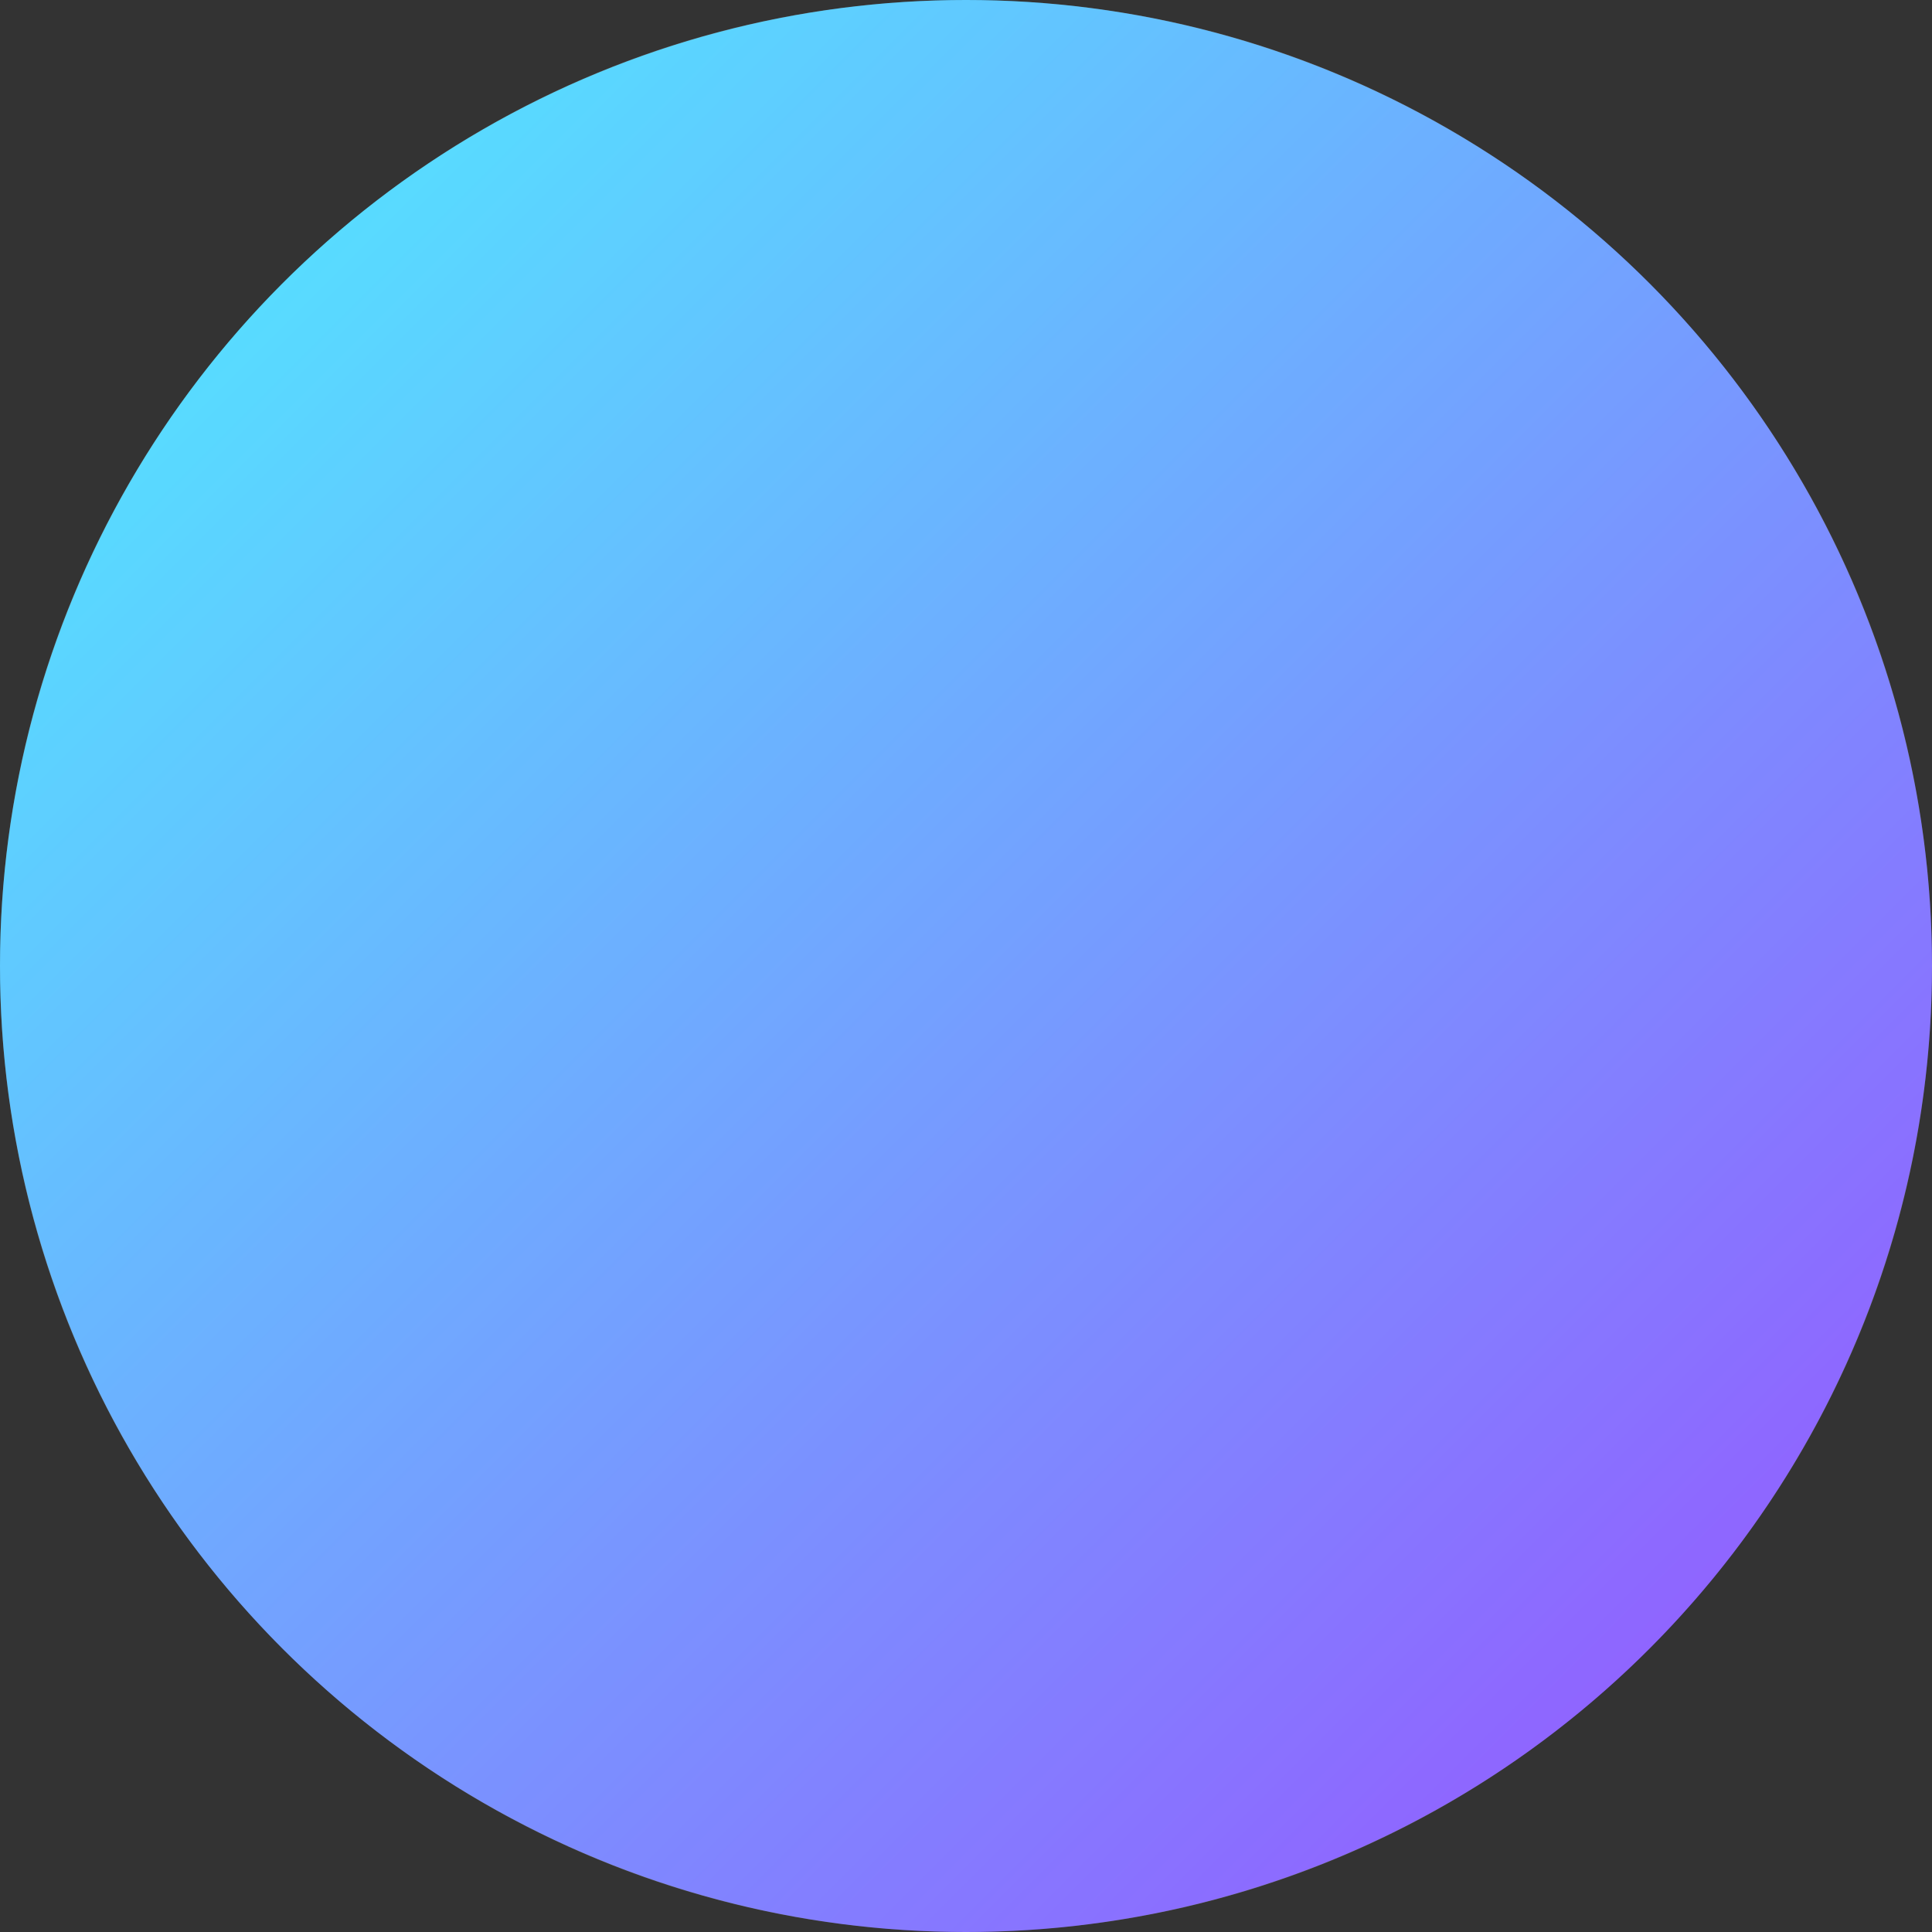
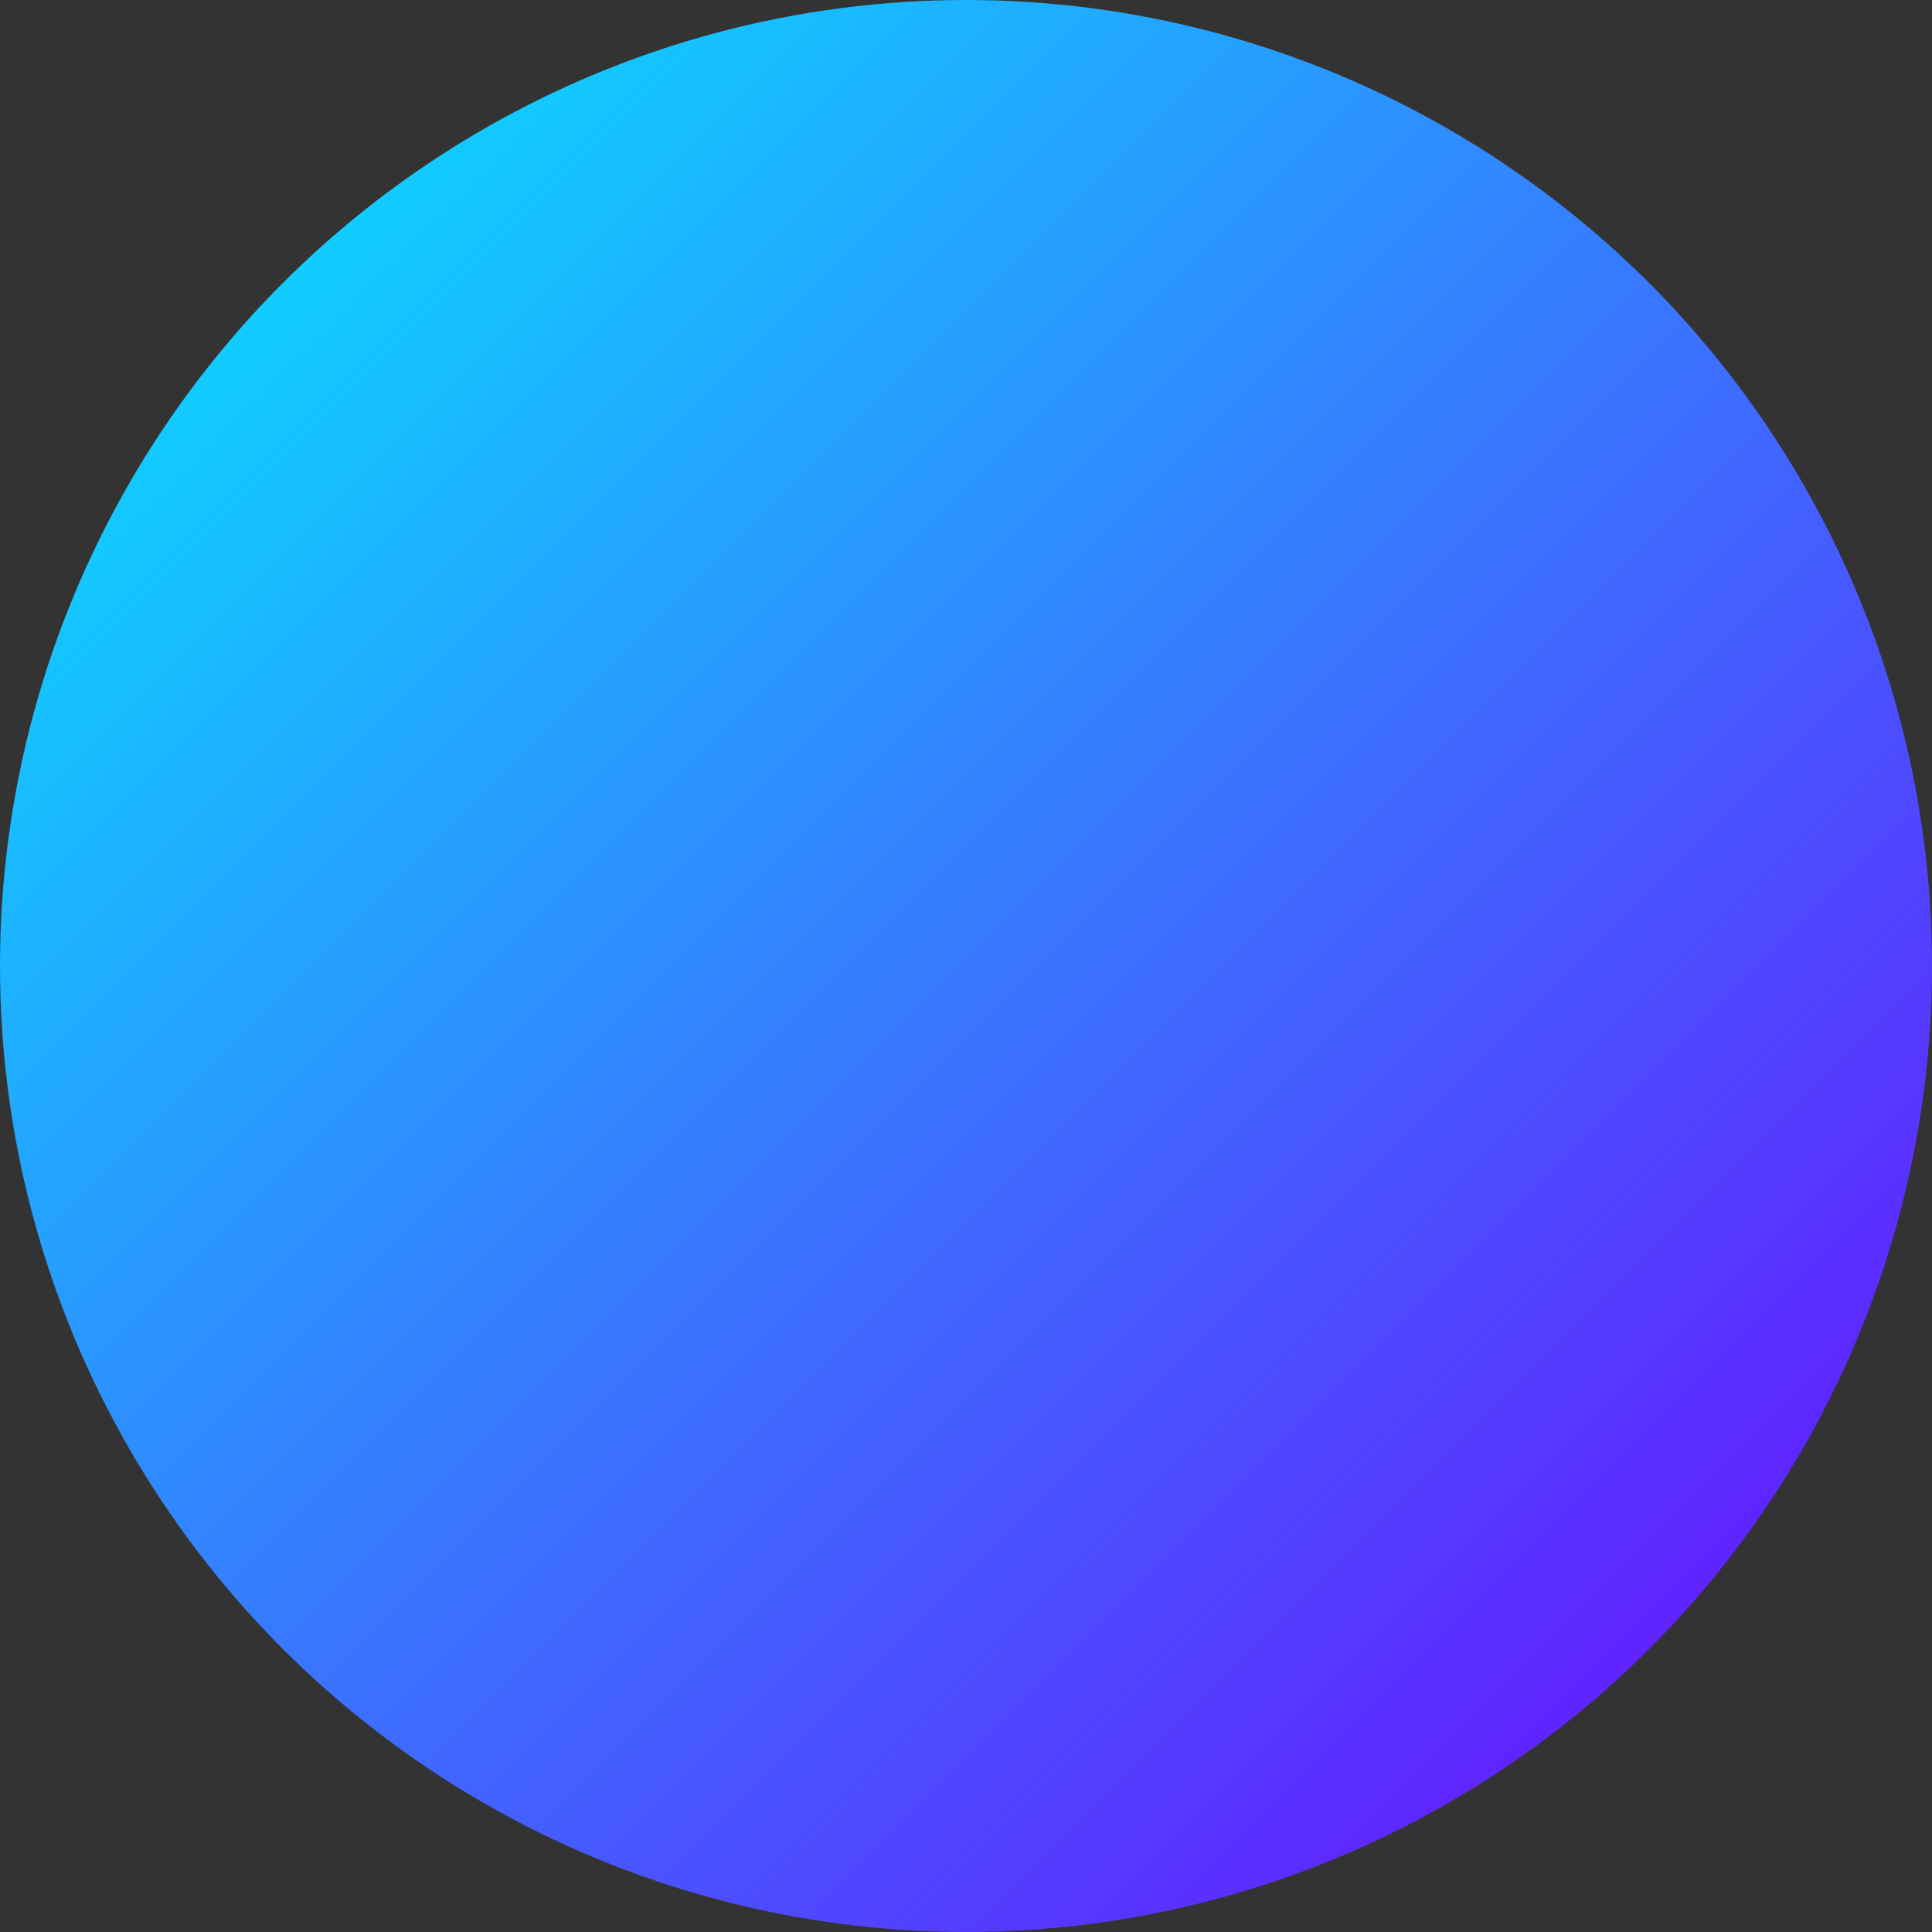
<svg xmlns="http://www.w3.org/2000/svg" viewBox="0 0 512 512">
  <rect x="0" y="0" width="512" height="512" fill="#333333" stroke="none" />
  <defs>
    <linearGradient id="grad" x1="0%" y1="0%" x2="100%" y2="100%">
      <stop offset="0%" style="stop-color:#00f0ff;stop-opacity:1" />
      <stop offset="100%" style="stop-color:#7000ff;stop-opacity:1" />
    </linearGradient>
  </defs>
  <circle cx="256" cy="256" r="256" fill="url(#grad)" />
-   <path d="M256 0 C397.385 0 512 114.615 512 256 C512 397.385 397.385 512 256 512 C114.615 512 0 397.385 0 256 C0 114.615 114.615 0 256 0 Z M256 24 C287.6 24 316.4 127.8 316.4 256 C316.4 384.2 287.6 488 256 488 C224.4 488 195.6 384.2 195.6 256 C195.6 127.8 224.4 24 256 24 Z M481.6 232 L320.6 232 C318.4 135 292.8 52.8 256 52.8 C219.2 52.8 193.6 135 191.4 232 L30.4 232 C34.6 122 133 32.8 256 32.8 C379 32.8 477.4 122 481.6 232 Z M481.6 280 C477.4 390 379 479.2 256 479.2 C133 479.2 34.6 390 30.4 280 L191.4 280 C193.6 377 219.2 459.2 256 459.2 C292.8 459.2 318.4 377 320.6 280 L481.6 280 Z" fill="white" fill-opacity="0.3" />
</svg>